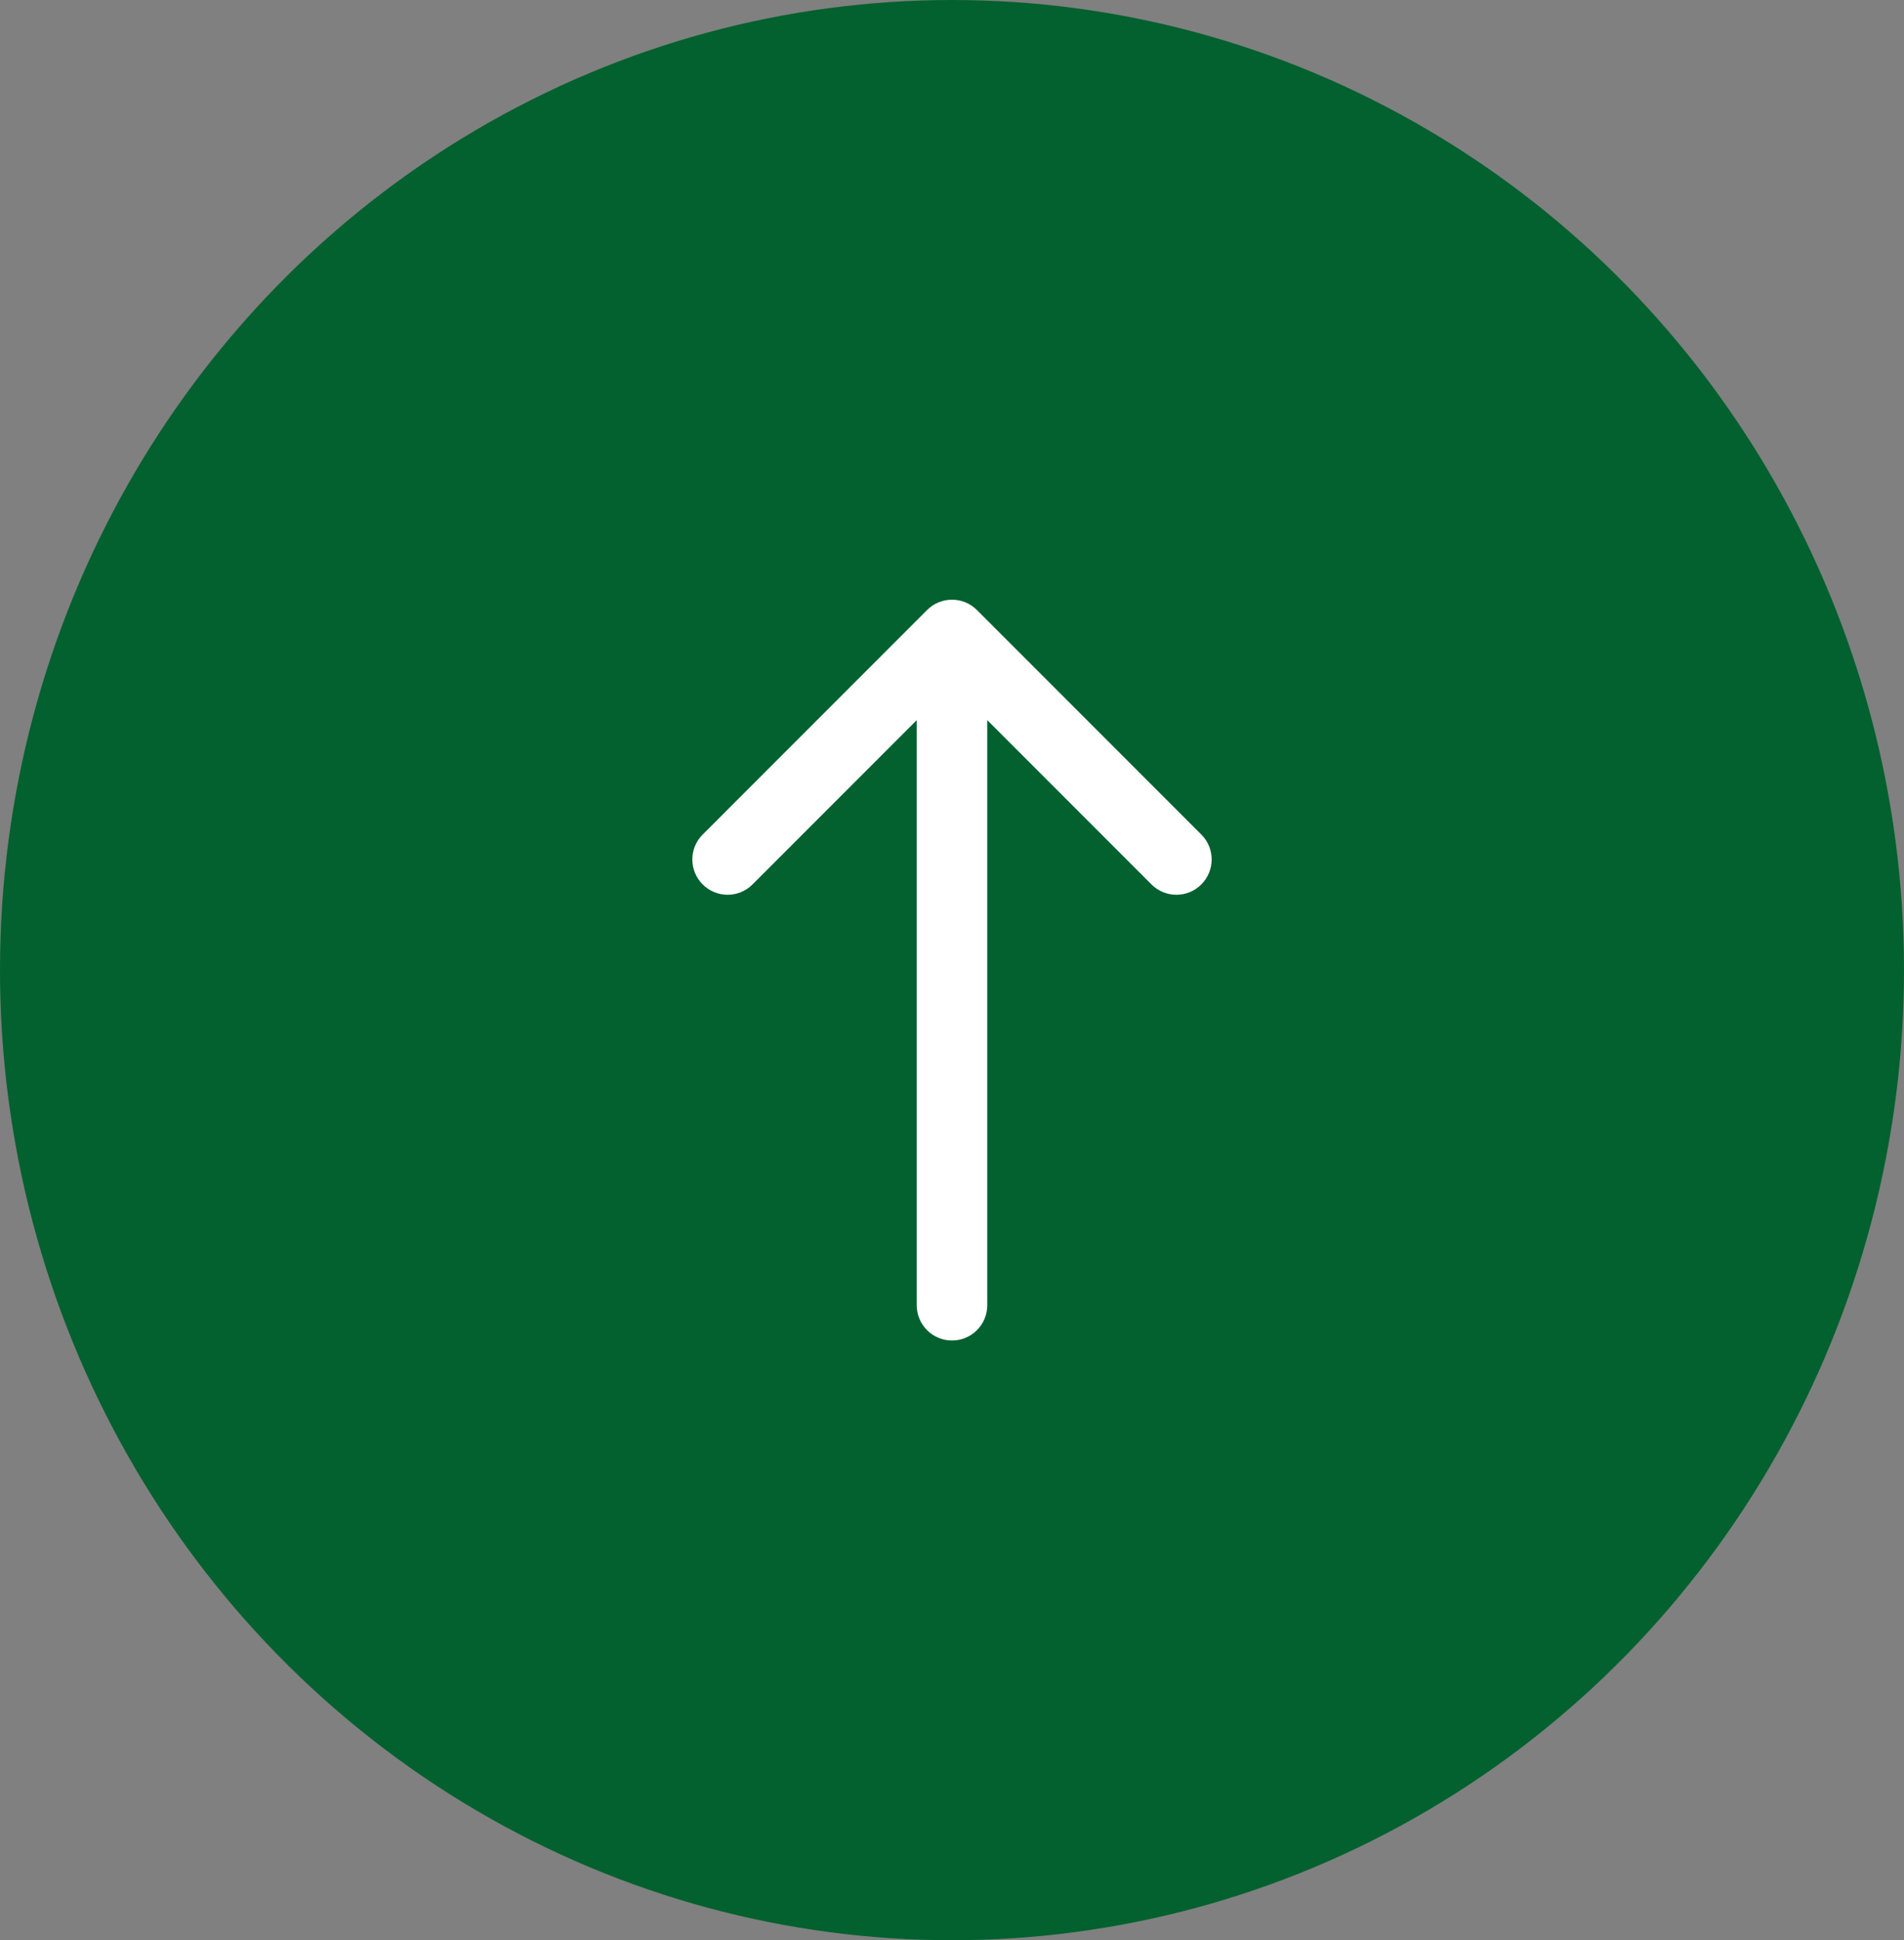
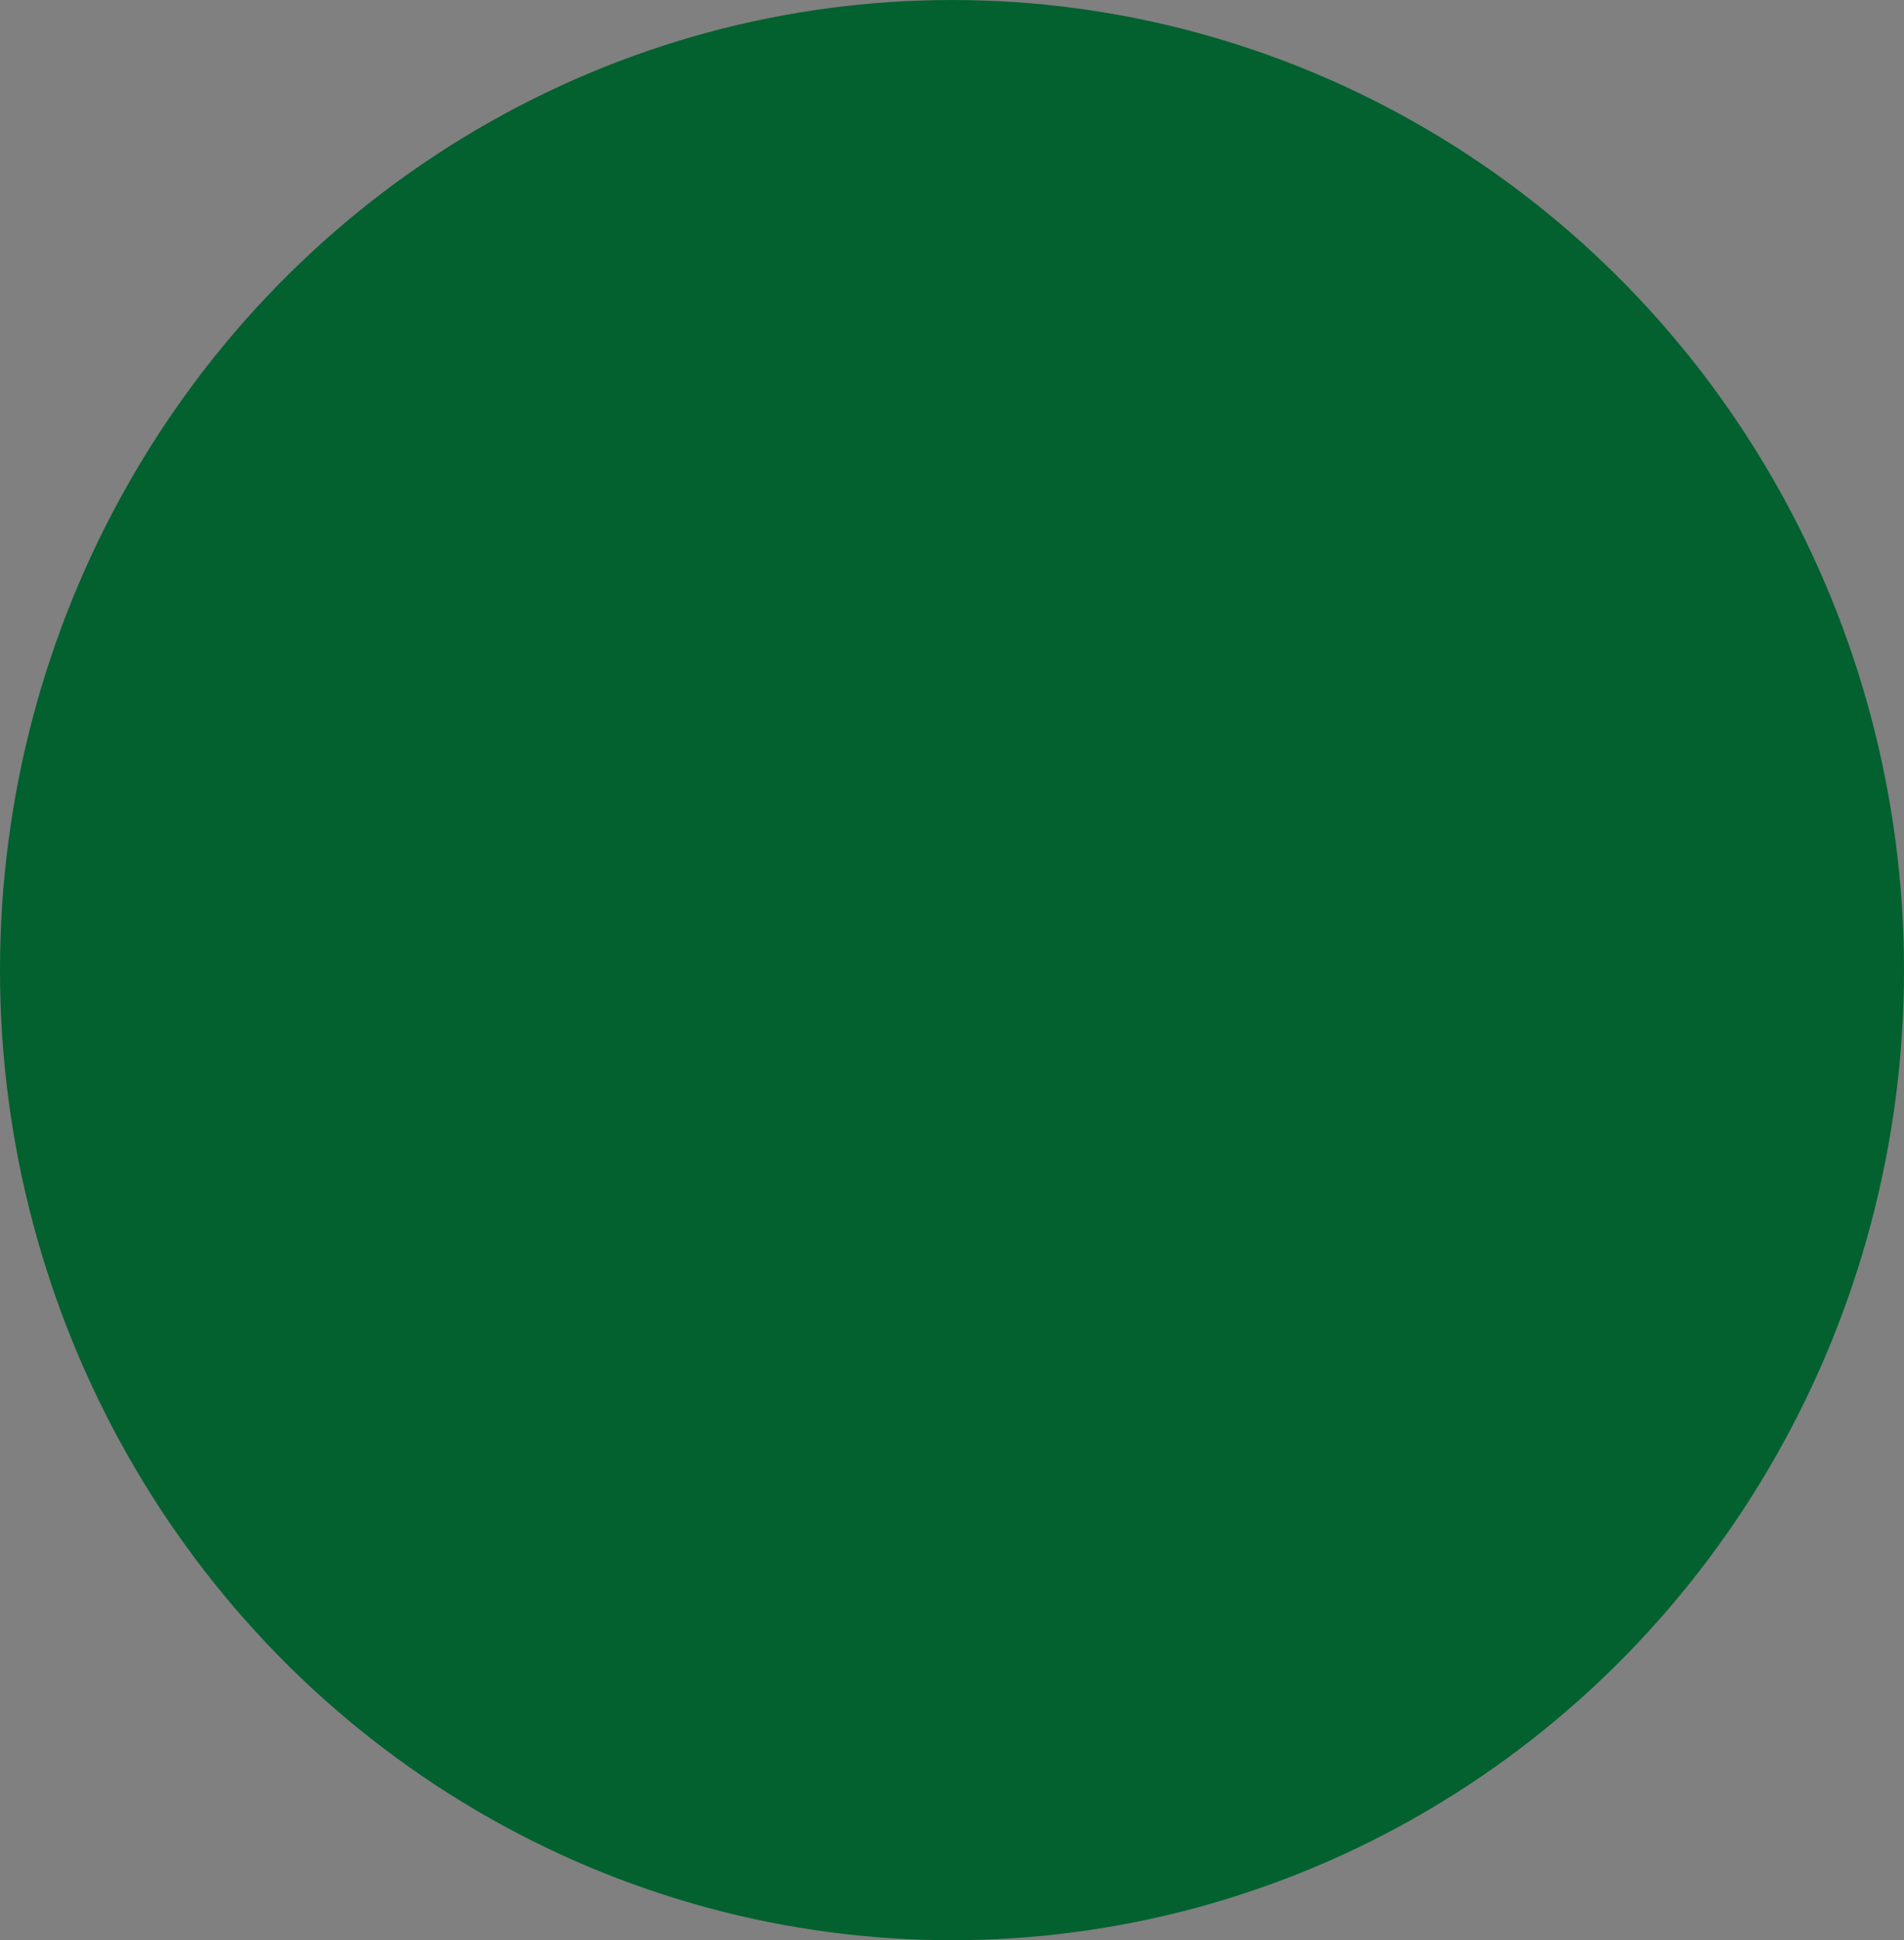
<svg xmlns="http://www.w3.org/2000/svg" width="54" height="55" viewBox="0 0 54 55" fill="none">
  <rect x="0" y="0" width="54" height="55" fill="#808080" stroke="none" />
  <ellipse cx="27" cy="27.5" rx="27" ry="27.5" fill="#02612F" />
-   <path d="M26 37C26 37.552 26.448 38 27 38C27.552 38 28 37.552 28 37L26 37ZM27.707 17.293C27.317 16.902 26.683 16.902 26.293 17.293L19.929 23.657C19.538 24.047 19.538 24.68 19.929 25.071C20.32 25.462 20.953 25.462 21.343 25.071L27 19.414L32.657 25.071C33.047 25.462 33.681 25.462 34.071 25.071C34.462 24.68 34.462 24.047 34.071 23.657L27.707 17.293ZM28 37L28 18L26 18L26 37L28 37Z" fill="white" />
</svg>